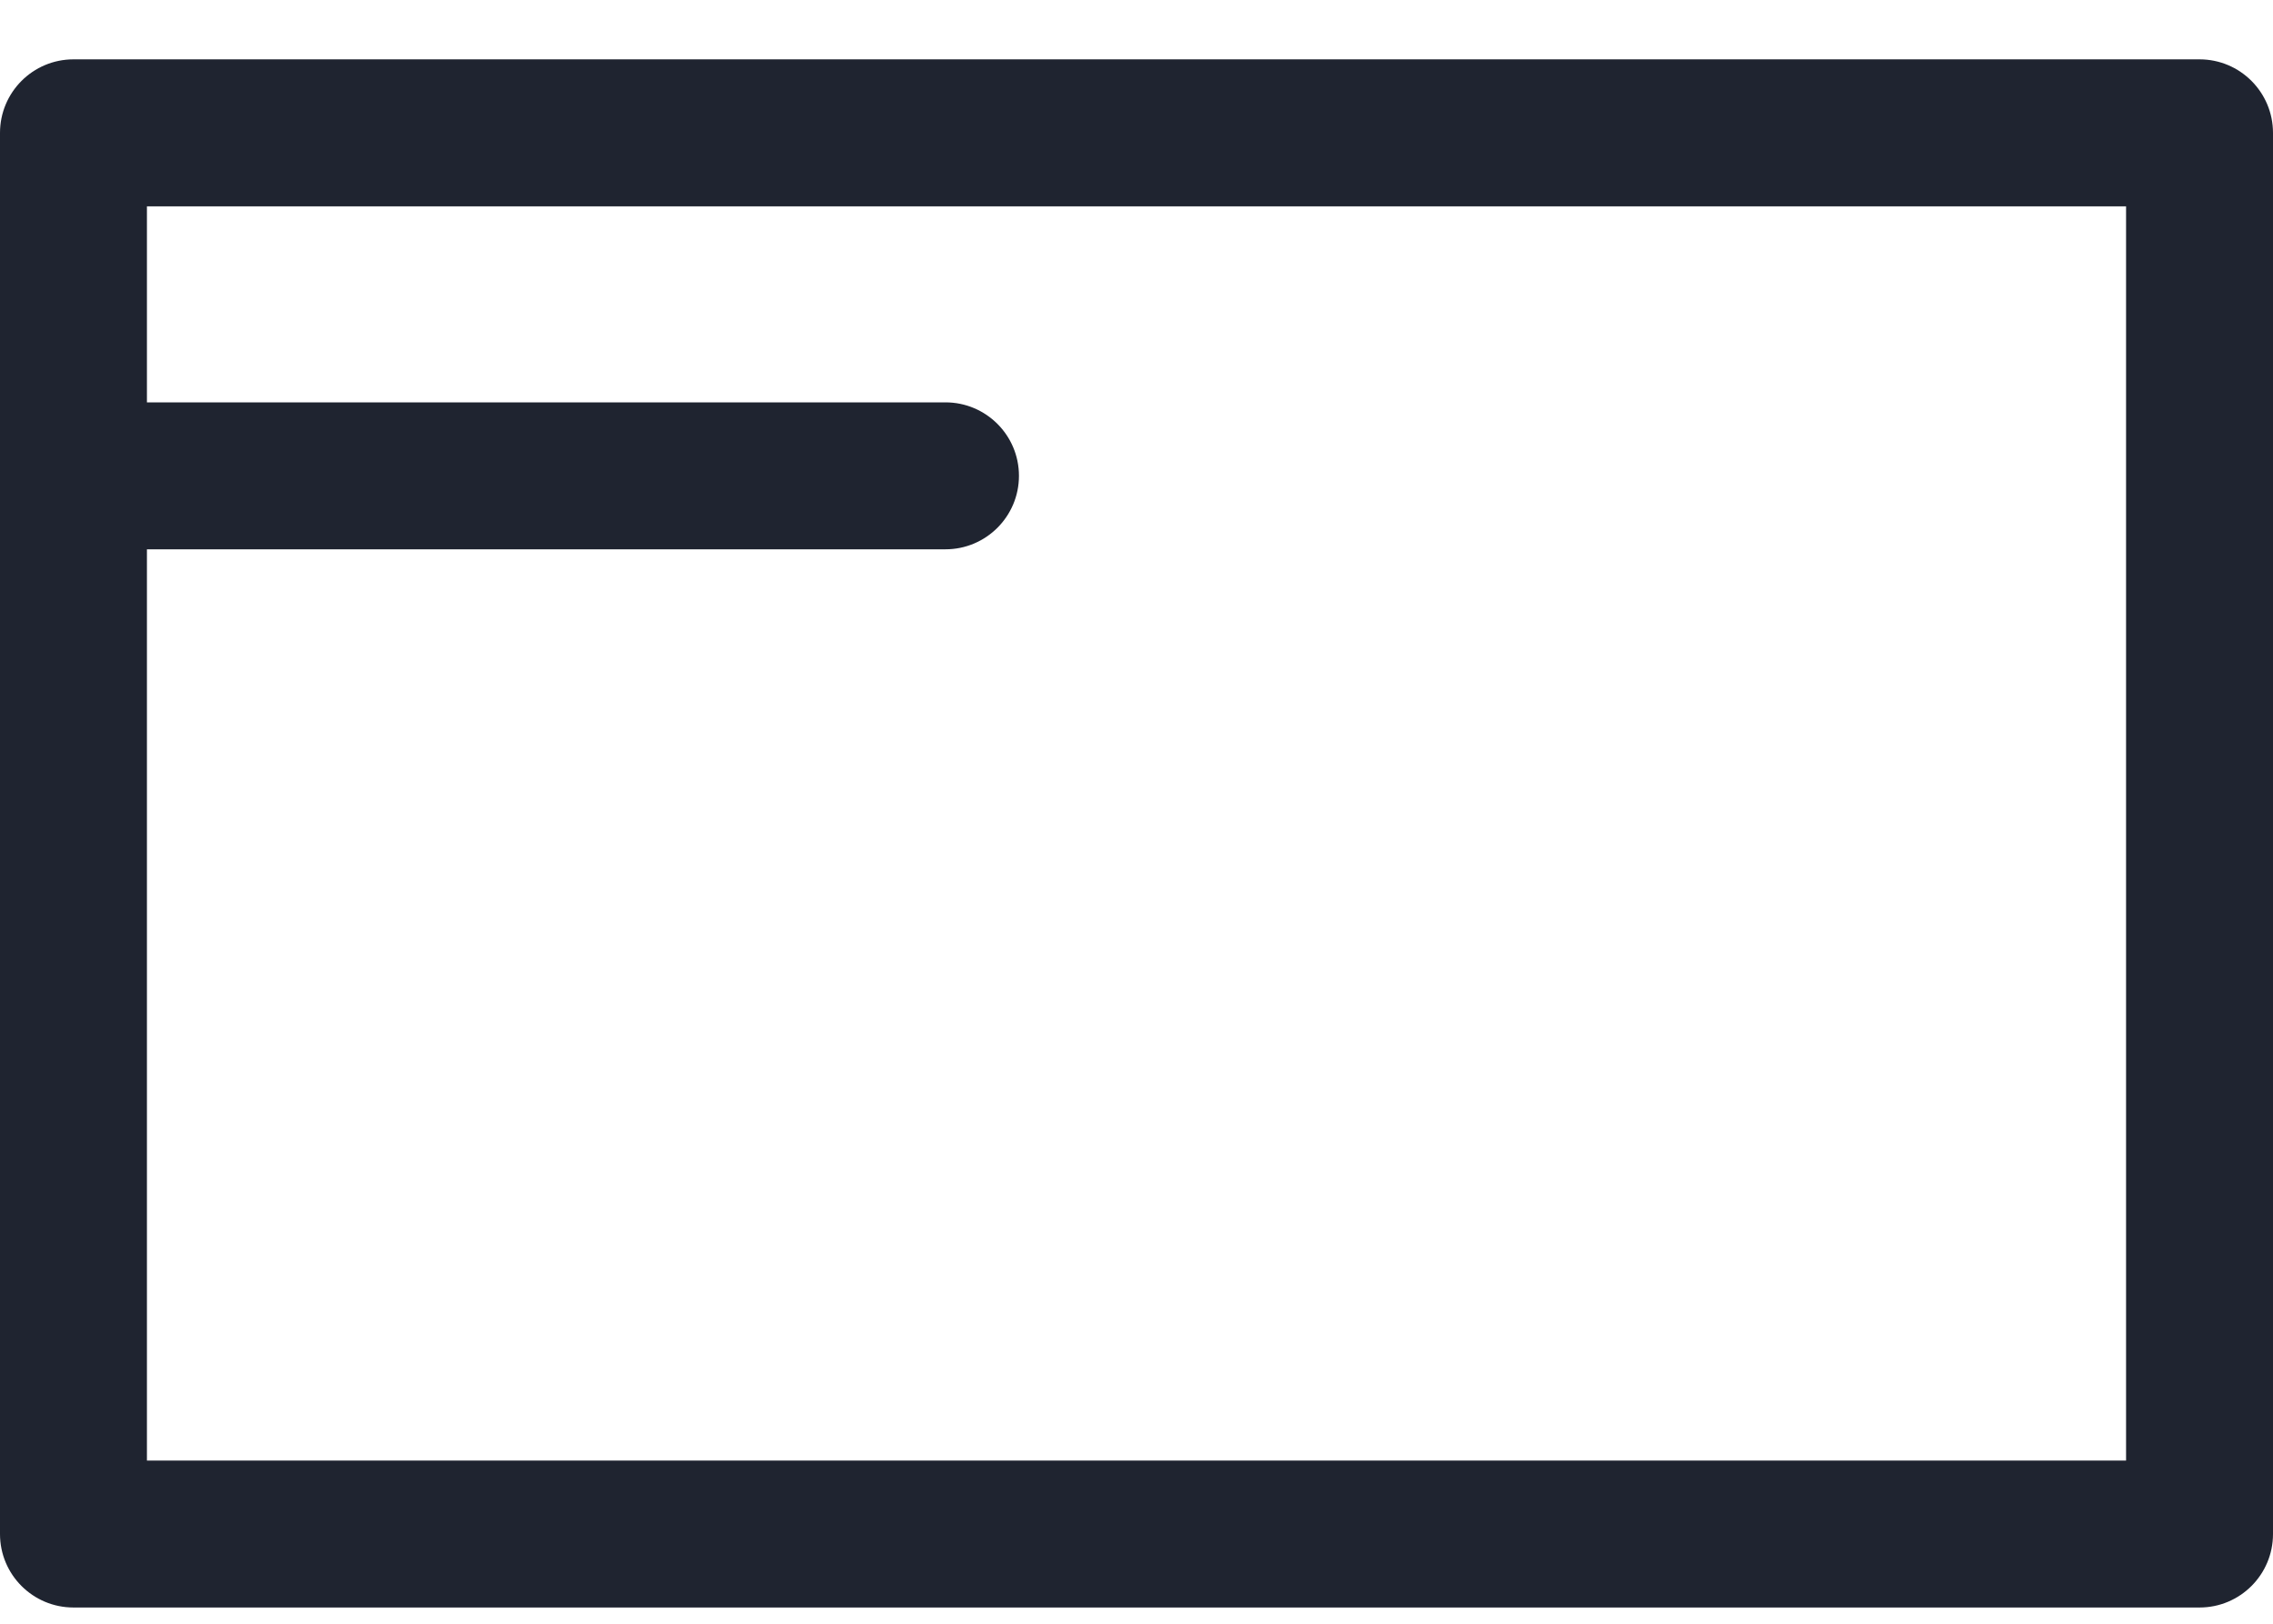
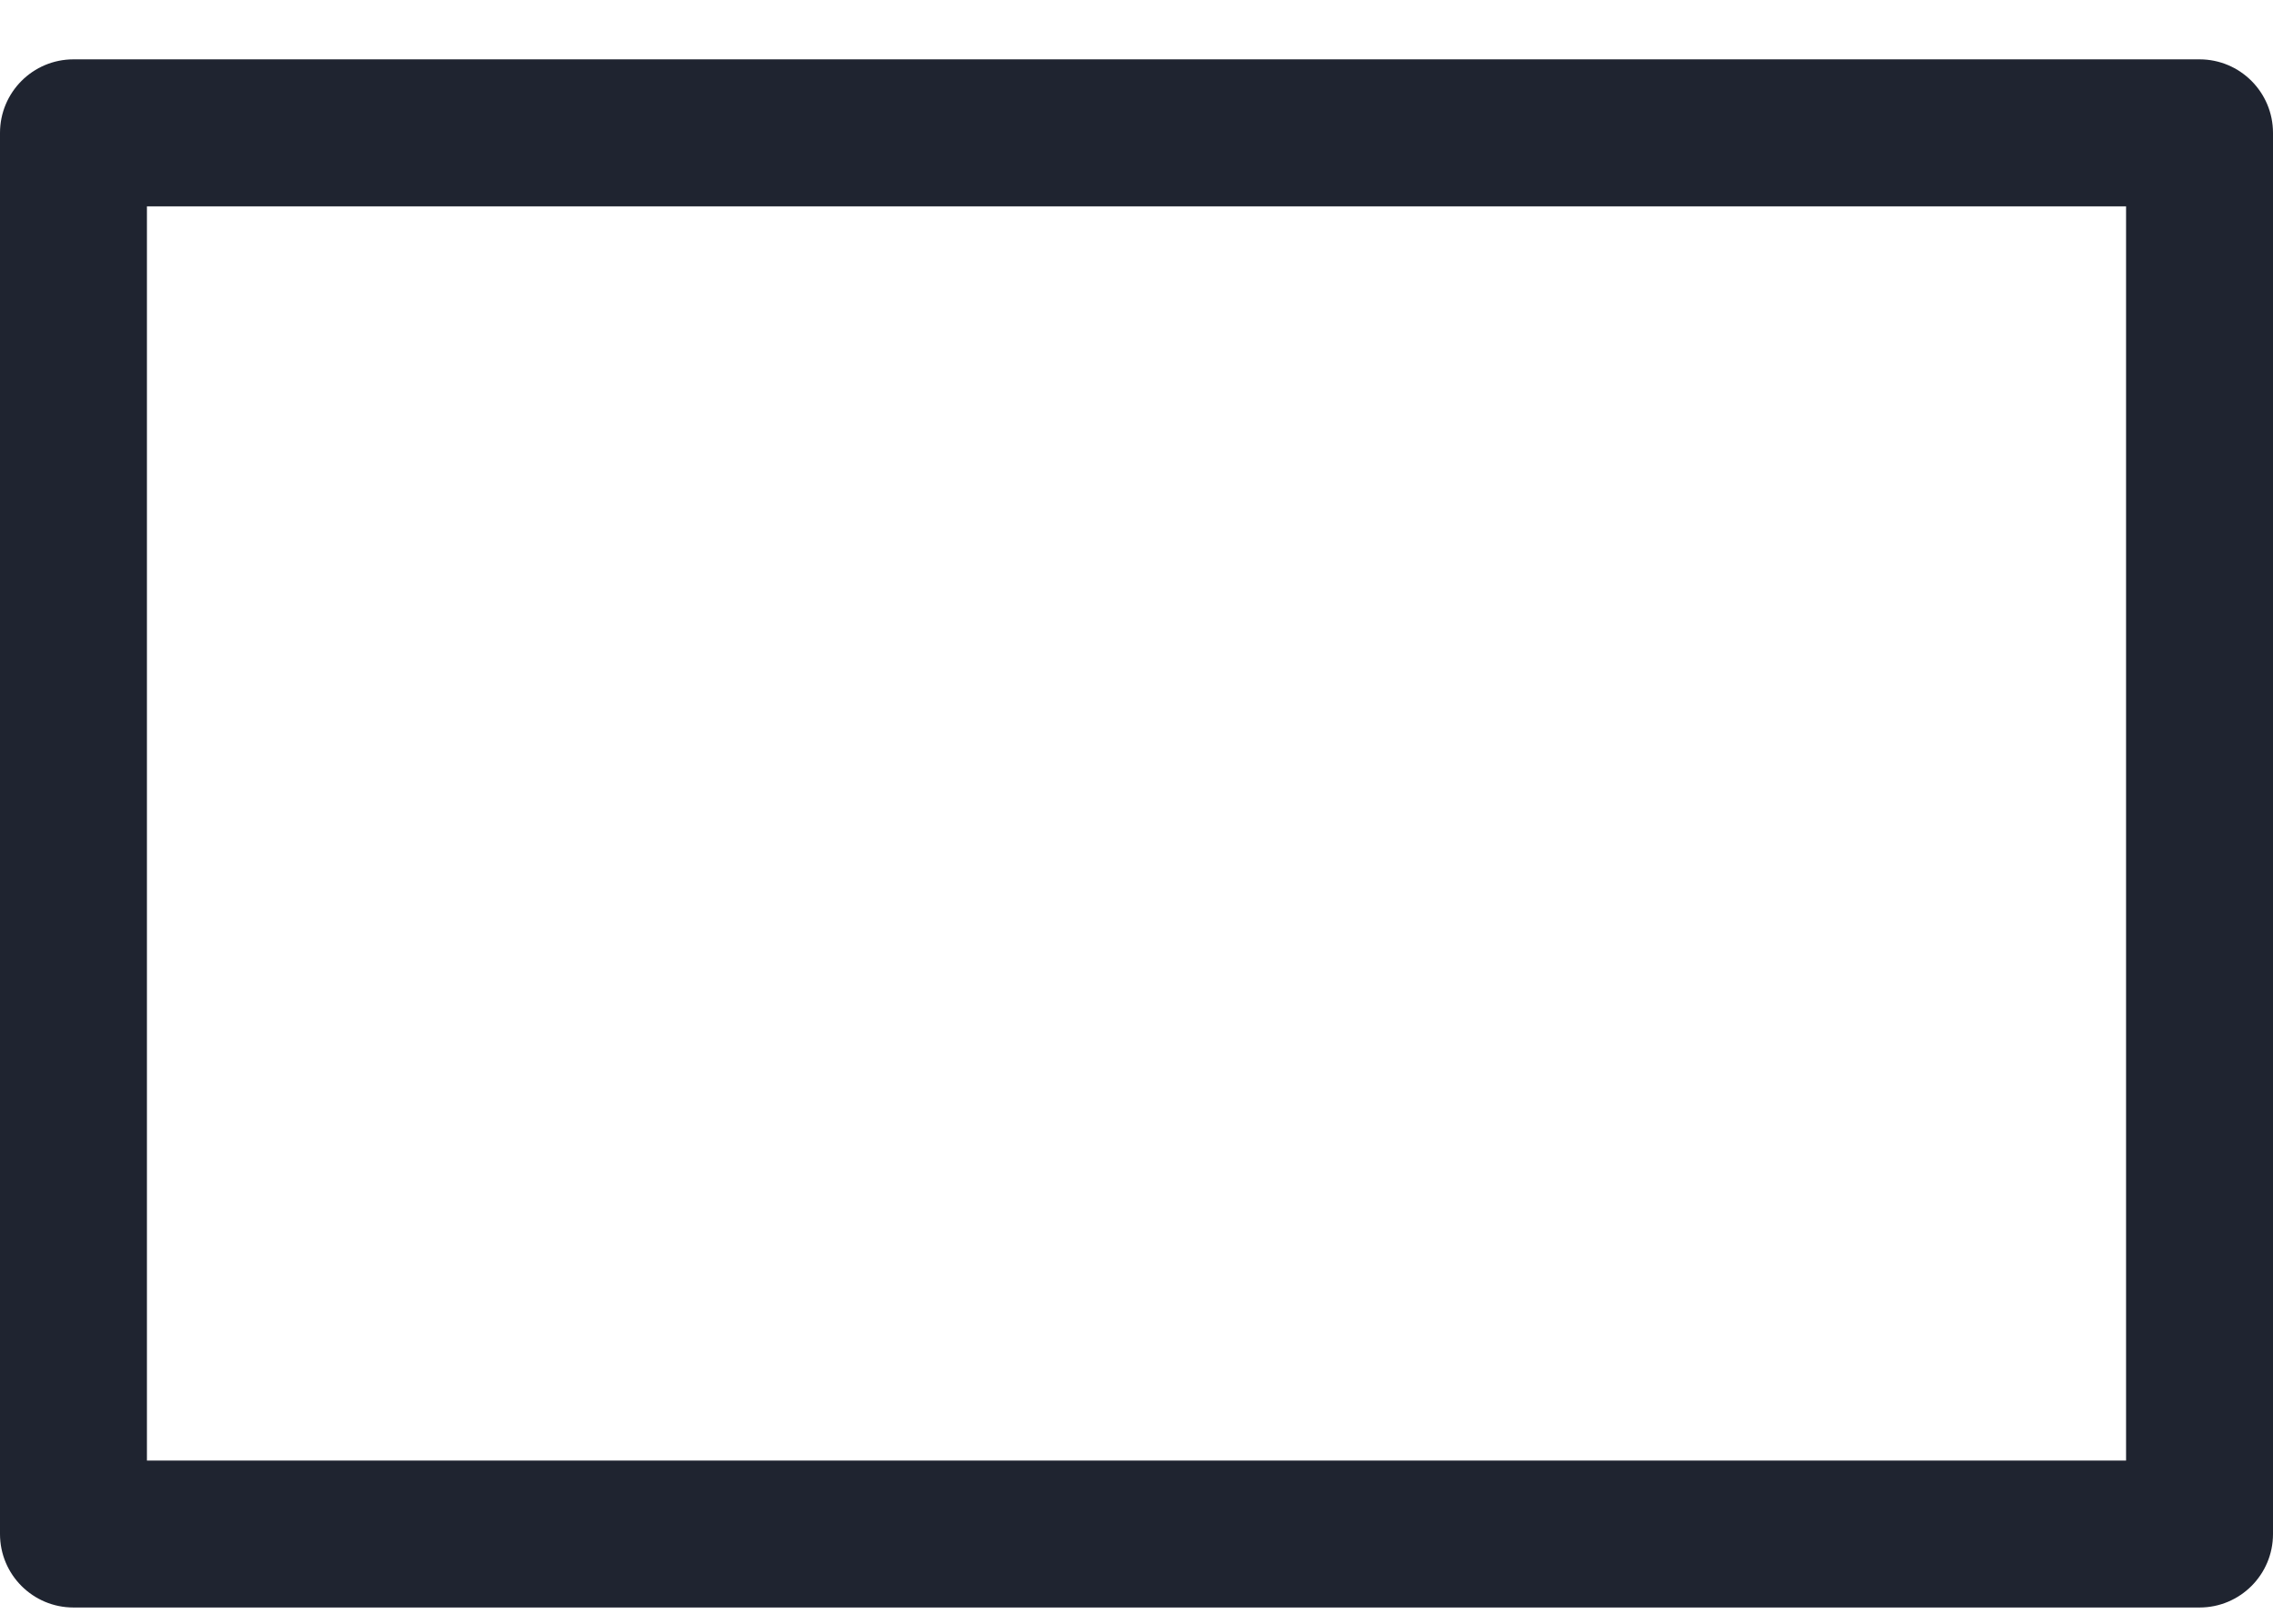
<svg xmlns="http://www.w3.org/2000/svg" width="28" height="20" viewBox="0 0 28 20" fill="none">
-   <path fill-rule="evenodd" clip-rule="evenodd" d="M0 1.637C0 1.137 0.405 0.731 0.905 0.731H27.095C27.595 0.731 28 1.137 28 1.637V18.895C28 19.395 27.595 19.8 27.095 19.8H0.905C0.405 19.8 0 19.395 0 18.895V1.637ZM1.81 2.542V17.99H26.19V2.542H1.81Z" fill="#1F2430" />
-   <path fill-rule="evenodd" clip-rule="evenodd" d="M0 5.861C0 5.361 0.405 4.956 0.905 4.956H11.647C12.146 4.956 12.552 5.361 12.552 5.861C12.552 6.361 12.146 6.766 11.647 6.766H0.905C0.405 6.766 0 6.361 0 5.861Z" fill="#1F2430" />
+   <path fill-rule="evenodd" clip-rule="evenodd" d="M0 1.637C0 1.137 0.405 0.731 0.905 0.731H27.095C27.595 0.731 28 1.137 28 1.637V18.895C28 19.395 27.595 19.8 27.095 19.8H0.905C0.405 19.8 0 19.395 0 18.895ZM1.81 2.542V17.99H26.19V2.542H1.81Z" fill="#1F2430" />
</svg>